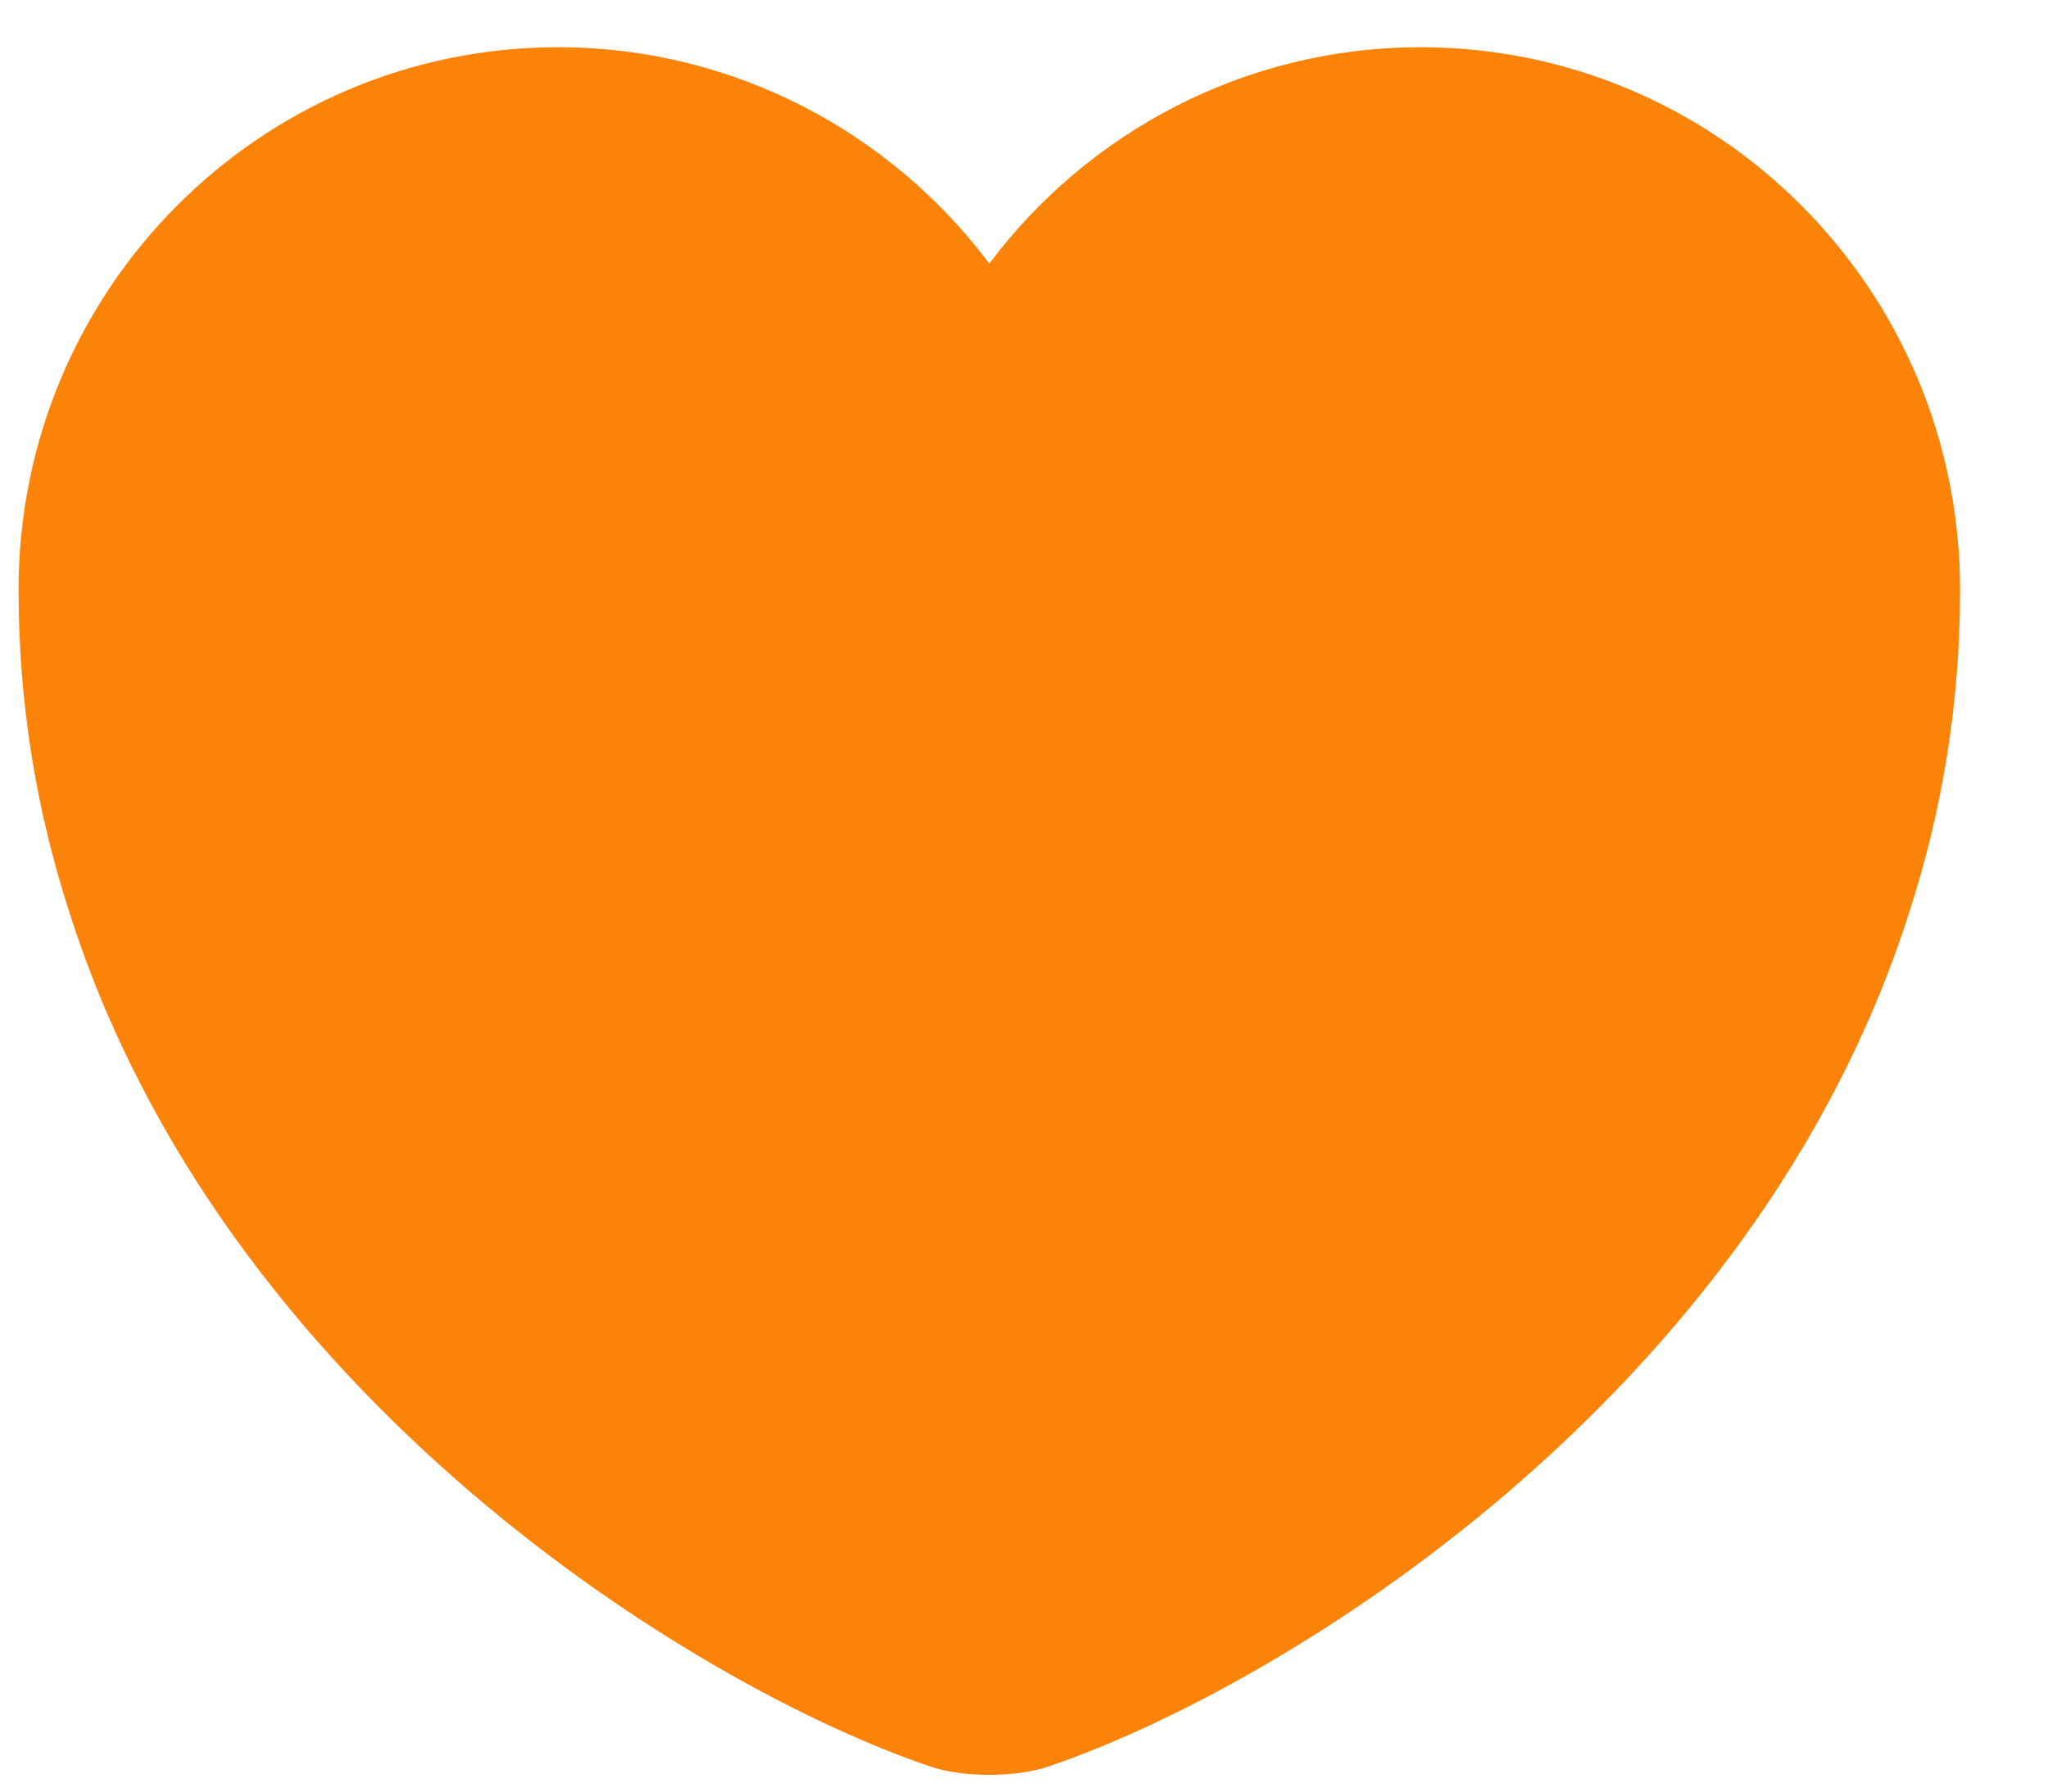
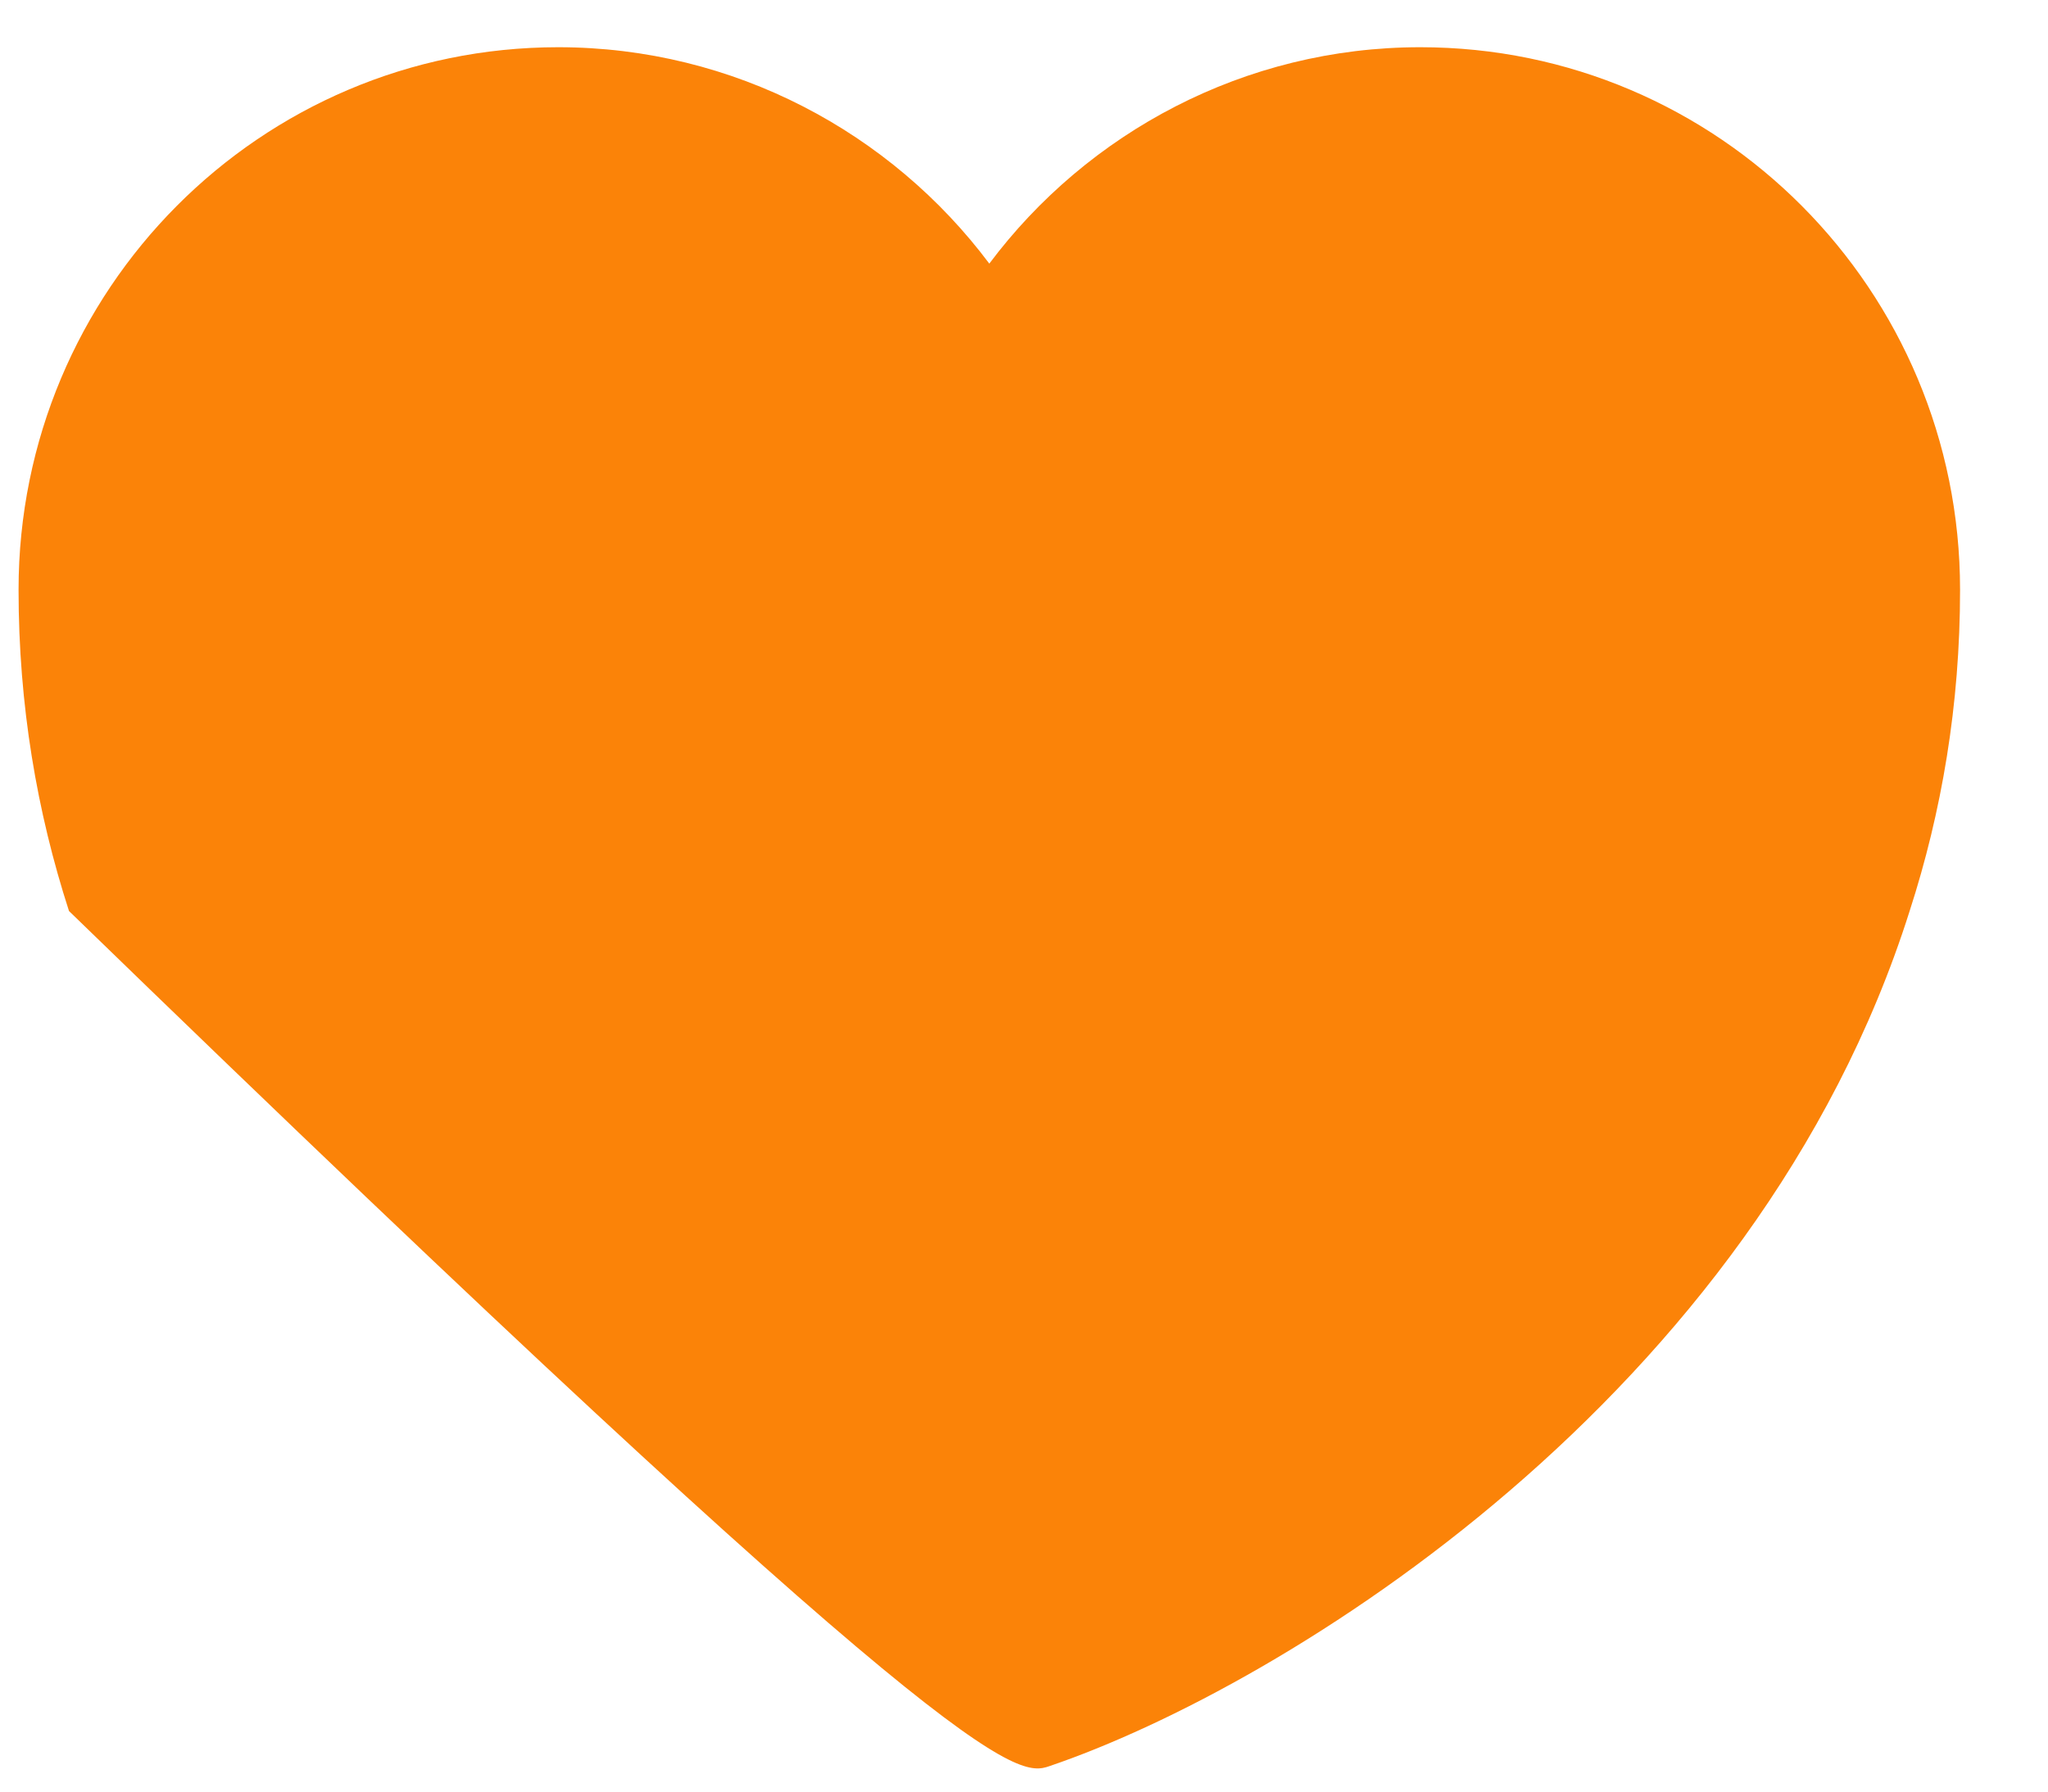
<svg xmlns="http://www.w3.org/2000/svg" width="16" height="14" viewBox="0 0 16 14" fill="none">
-   <path d="M11.096 0.369C9.723 0.369 8.495 1.037 7.729 2.06C6.963 1.037 5.734 0.369 4.361 0.369C2.033 0.369 0.145 2.265 0.145 4.609C0.145 5.511 0.289 6.346 0.539 7.119C1.737 10.911 5.431 13.179 7.259 13.801C7.516 13.892 7.941 13.892 8.199 13.801C10.027 13.179 13.72 10.911 14.919 7.119C15.169 6.346 15.313 5.511 15.313 4.609C15.313 2.265 13.425 0.369 11.096 0.369Z" fill="#FB8308" />
+   <path d="M11.096 0.369C9.723 0.369 8.495 1.037 7.729 2.06C6.963 1.037 5.734 0.369 4.361 0.369C2.033 0.369 0.145 2.265 0.145 4.609C0.145 5.511 0.289 6.346 0.539 7.119C7.516 13.892 7.941 13.892 8.199 13.801C10.027 13.179 13.72 10.911 14.919 7.119C15.169 6.346 15.313 5.511 15.313 4.609C15.313 2.265 13.425 0.369 11.096 0.369Z" fill="#FB8308" />
</svg>